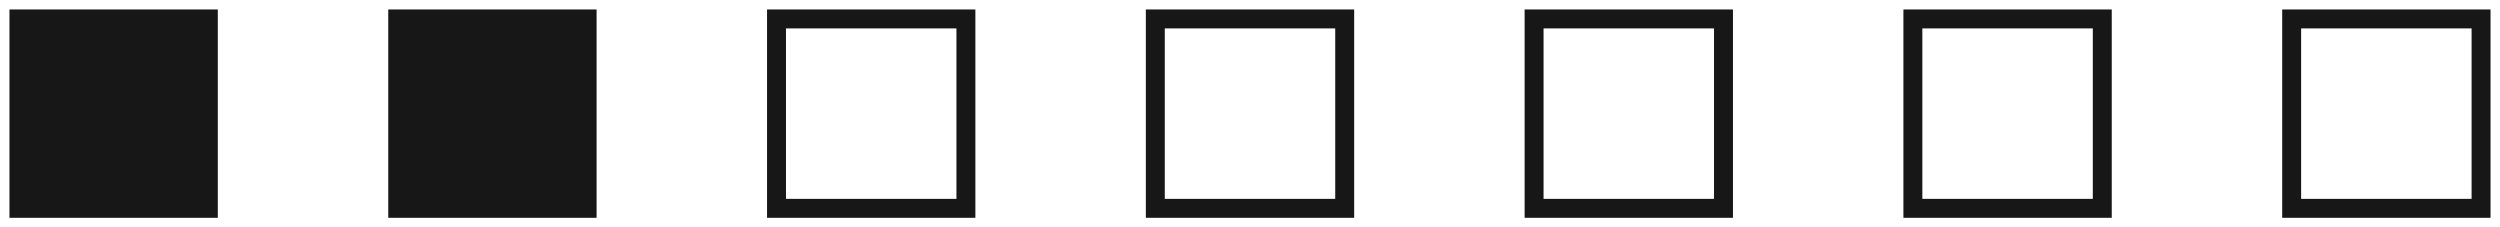
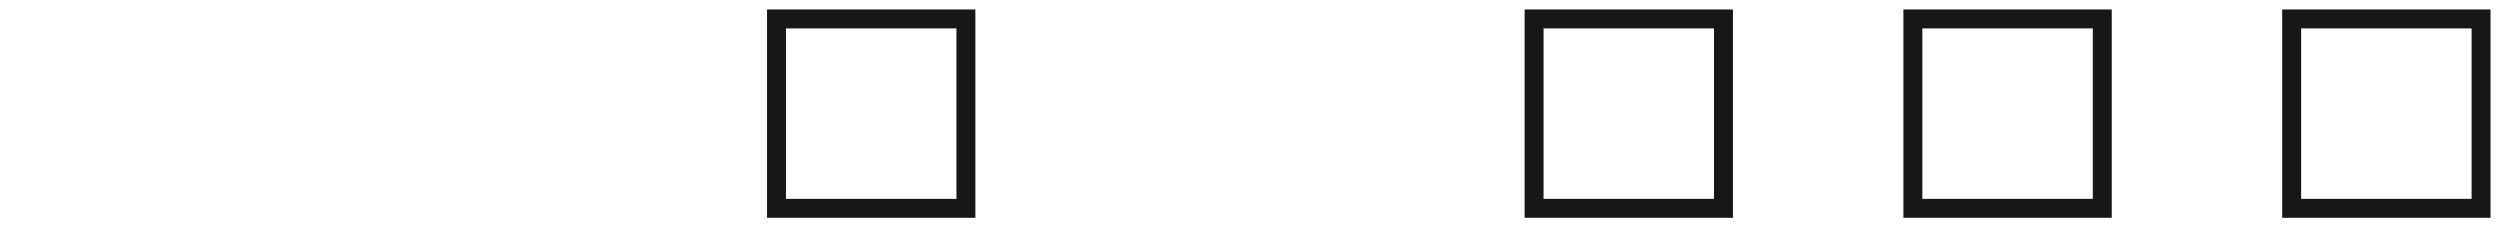
<svg xmlns="http://www.w3.org/2000/svg" width="132px" height="12px" viewBox="0 0 132 12" version="1.1">
  <title>icon__2</title>
  <g id="Desktop" stroke="none" stroke-width="1" fill="none" fill-rule="evenodd">
    <g id="Artboard" transform="translate(-1064, -266)" stroke="#171717">
      <g id="icon__2" transform="translate(1065, 267)">
-         <rect id="Rectangle-Copy-12" fill="#171717" x="0" y="0" width="10" height="10" />
        <rect id="Rectangle-Copy-31" x="40" y="0" width="10" height="10" />
        <rect id="Rectangle-Copy-32" x="80" y="0" width="10" height="10" />
-         <rect id="Rectangle-Copy-33" fill="#171717" x="20" y="0" width="10" height="10" />
-         <rect id="Rectangle-Copy-34" x="60" y="0" width="10" height="10" />
        <rect id="Rectangle-Copy-35" x="100" y="0" width="10" height="10" />
        <rect id="Rectangle-Copy-36" x="120" y="0" width="10" height="10" />
      </g>
    </g>
  </g>
</svg>